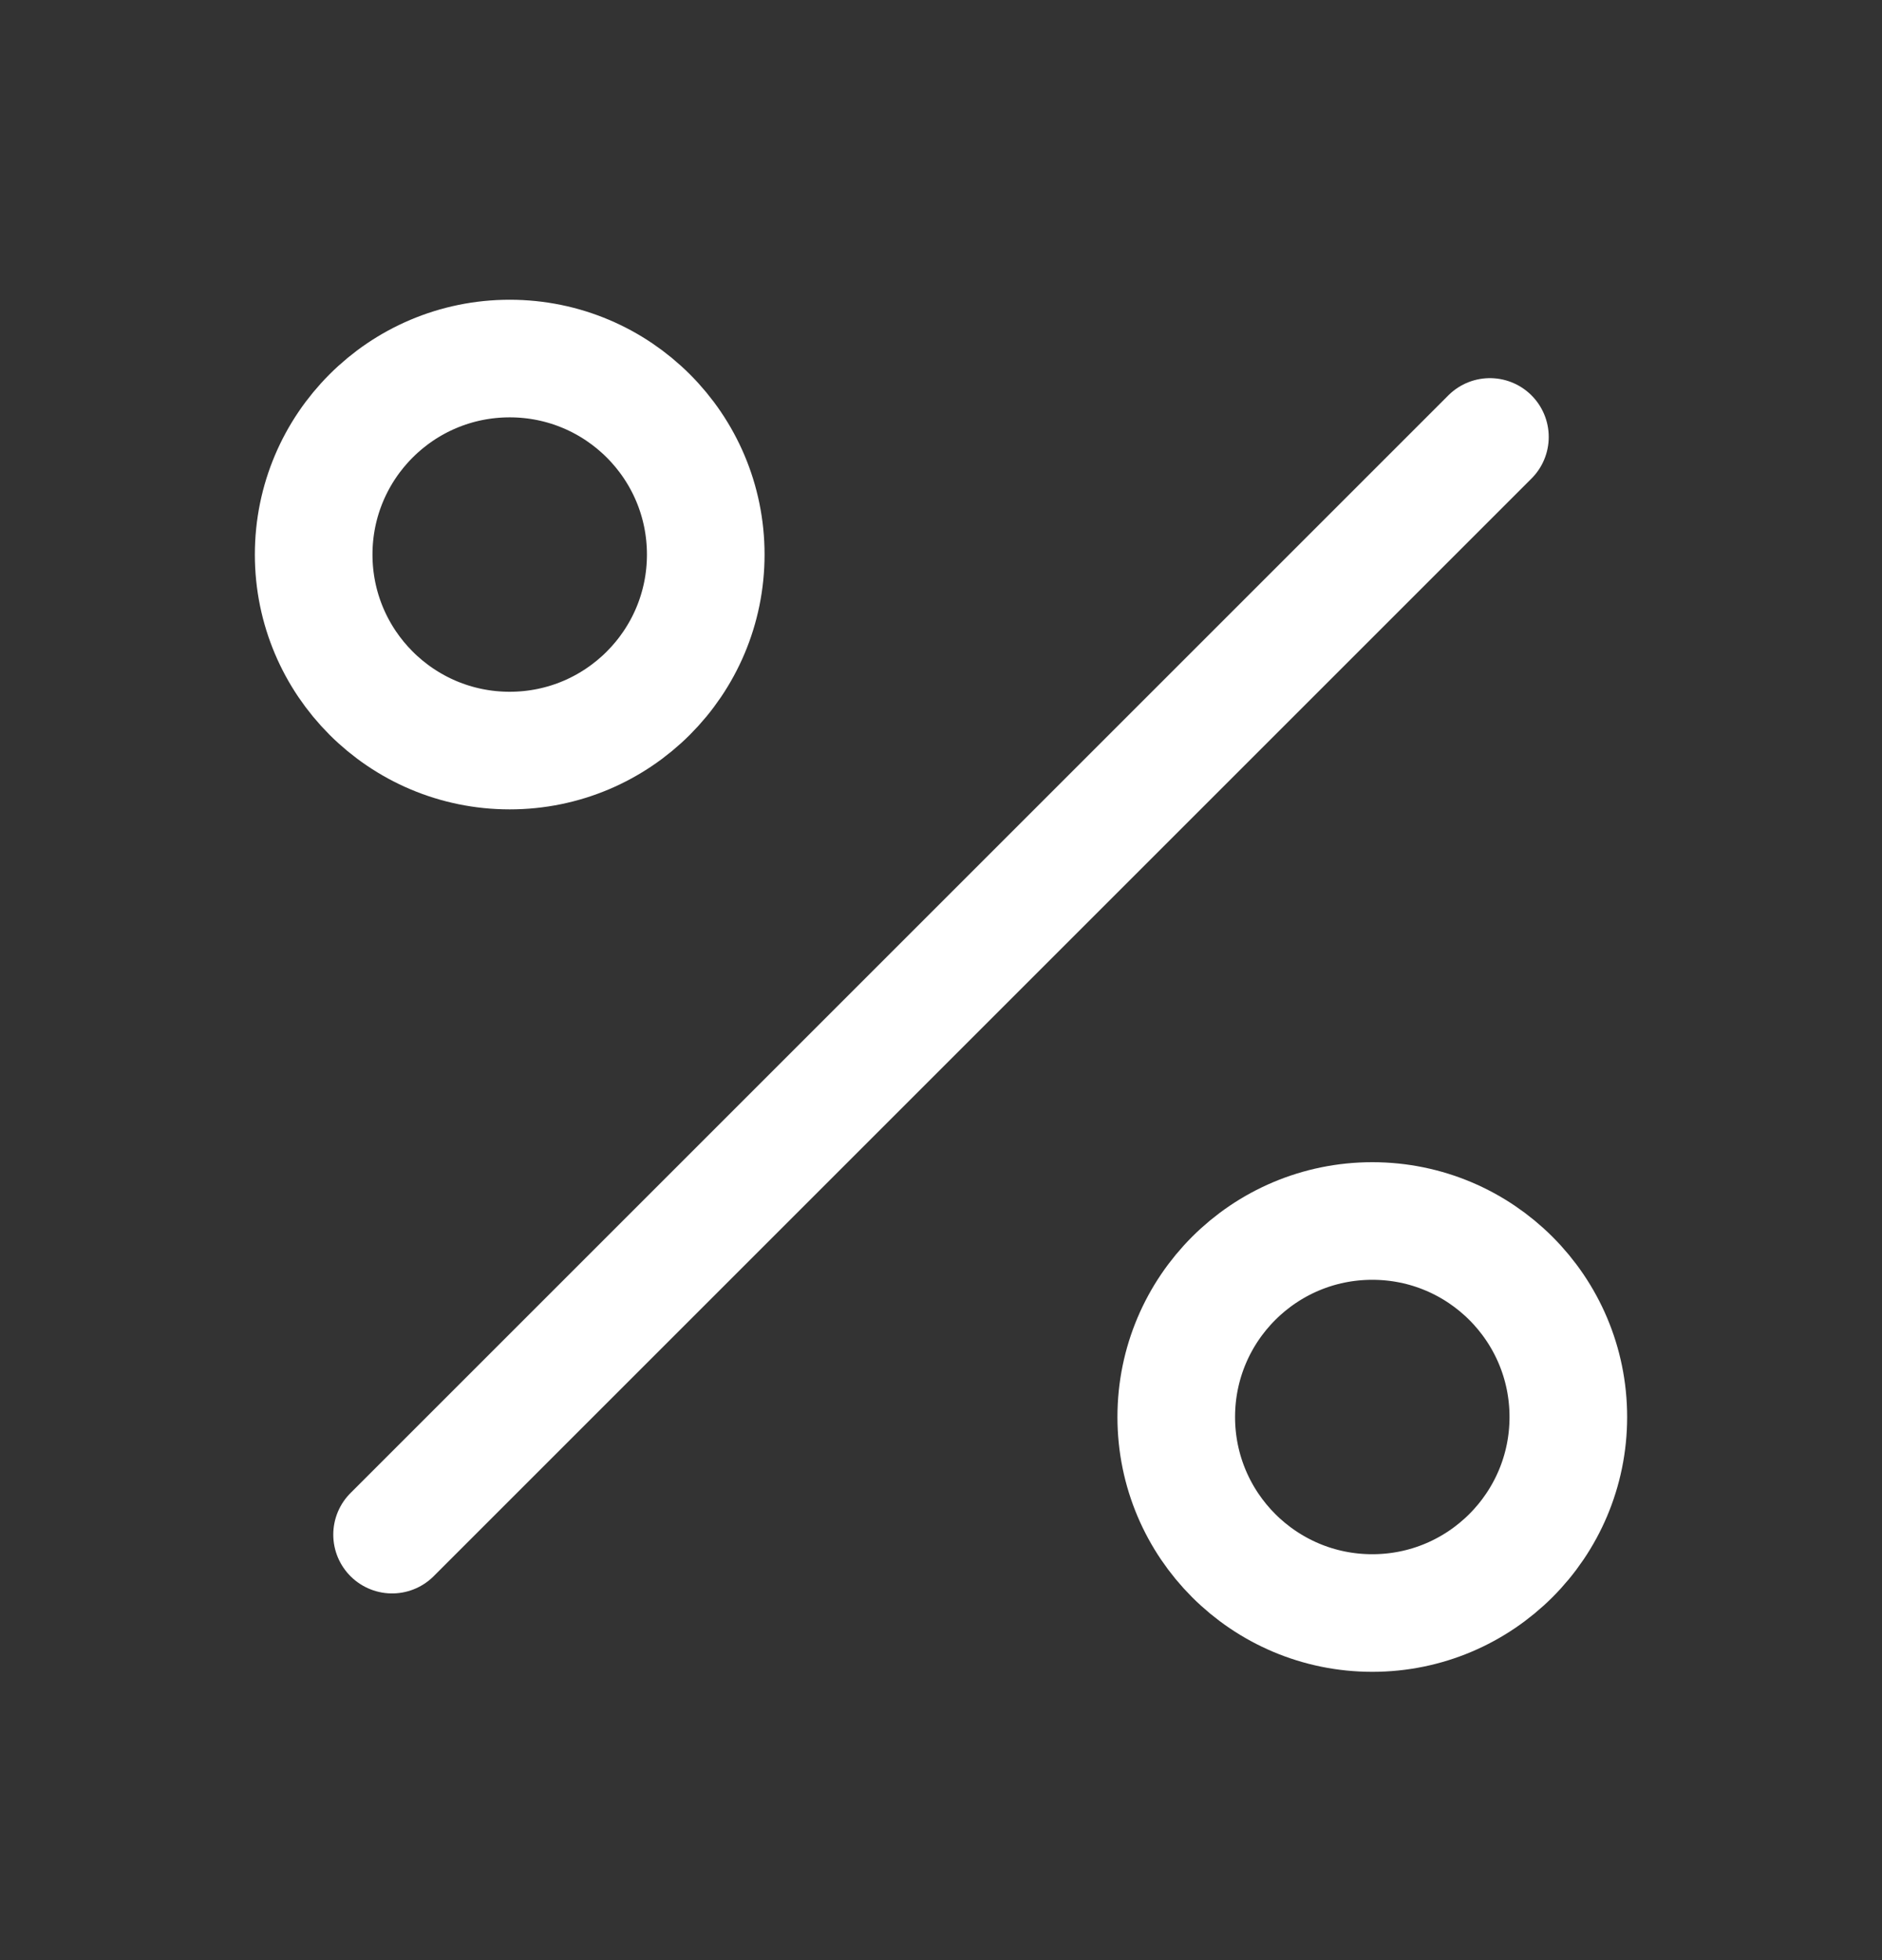
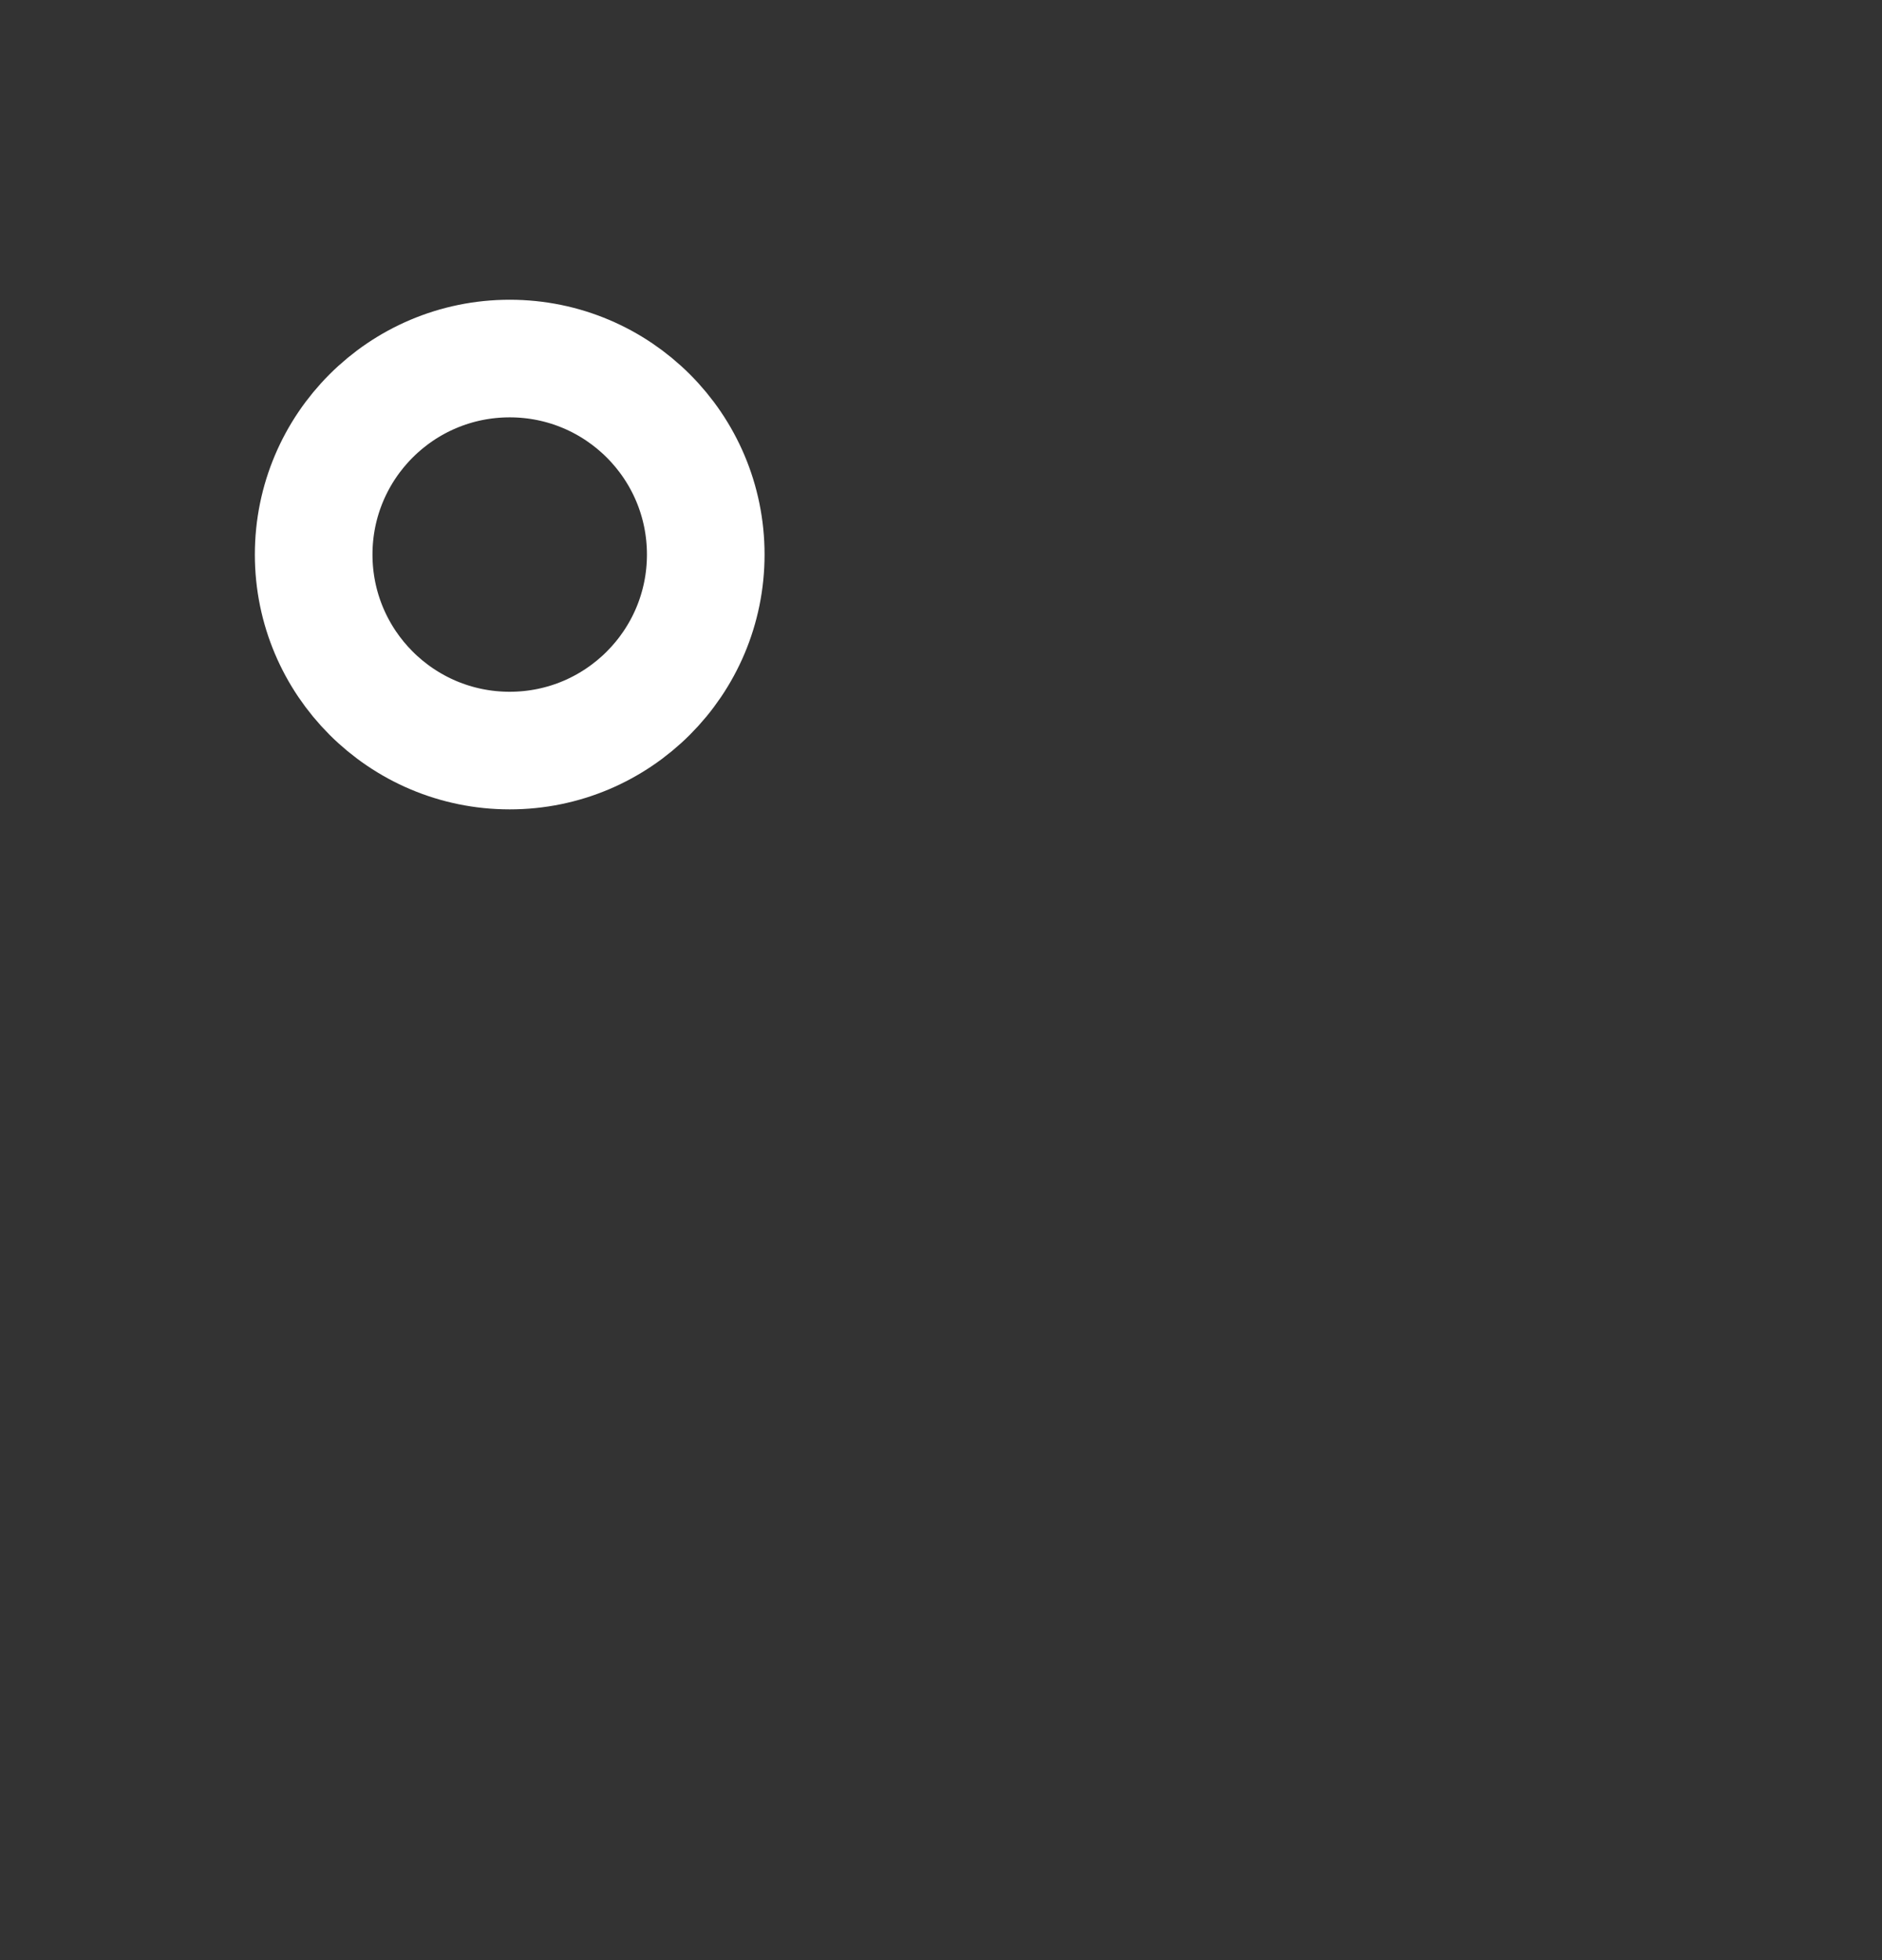
<svg xmlns="http://www.w3.org/2000/svg" width="24" height="25" viewBox="0 0 24 25" fill="none">
  <rect x="0" y="0" width="24" height="25" fill="#333333" stroke="none" />
-   <path d="M19 5.573L5 19.573" stroke="white" stroke-width="1.5" stroke-linecap="round" stroke-linejoin="round" />
  <path d="M6.5 9.573C7.881 9.573 9 8.453 9 7.073C9 5.692 7.881 4.573 6.5 4.573C5.119 4.573 4 5.692 4 7.073C4 8.453 5.119 9.573 6.5 9.573Z" stroke="white" stroke-width="1.5" stroke-linecap="round" stroke-linejoin="round" />
-   <path d="M17.5 20.573C18.881 20.573 20 19.453 20 18.073C20 16.692 18.881 15.573 17.5 15.573C16.119 15.573 15 16.692 15 18.073C15 19.453 16.119 20.573 17.5 20.573Z" stroke="white" stroke-width="1.5" stroke-linecap="round" stroke-linejoin="round" />
</svg>